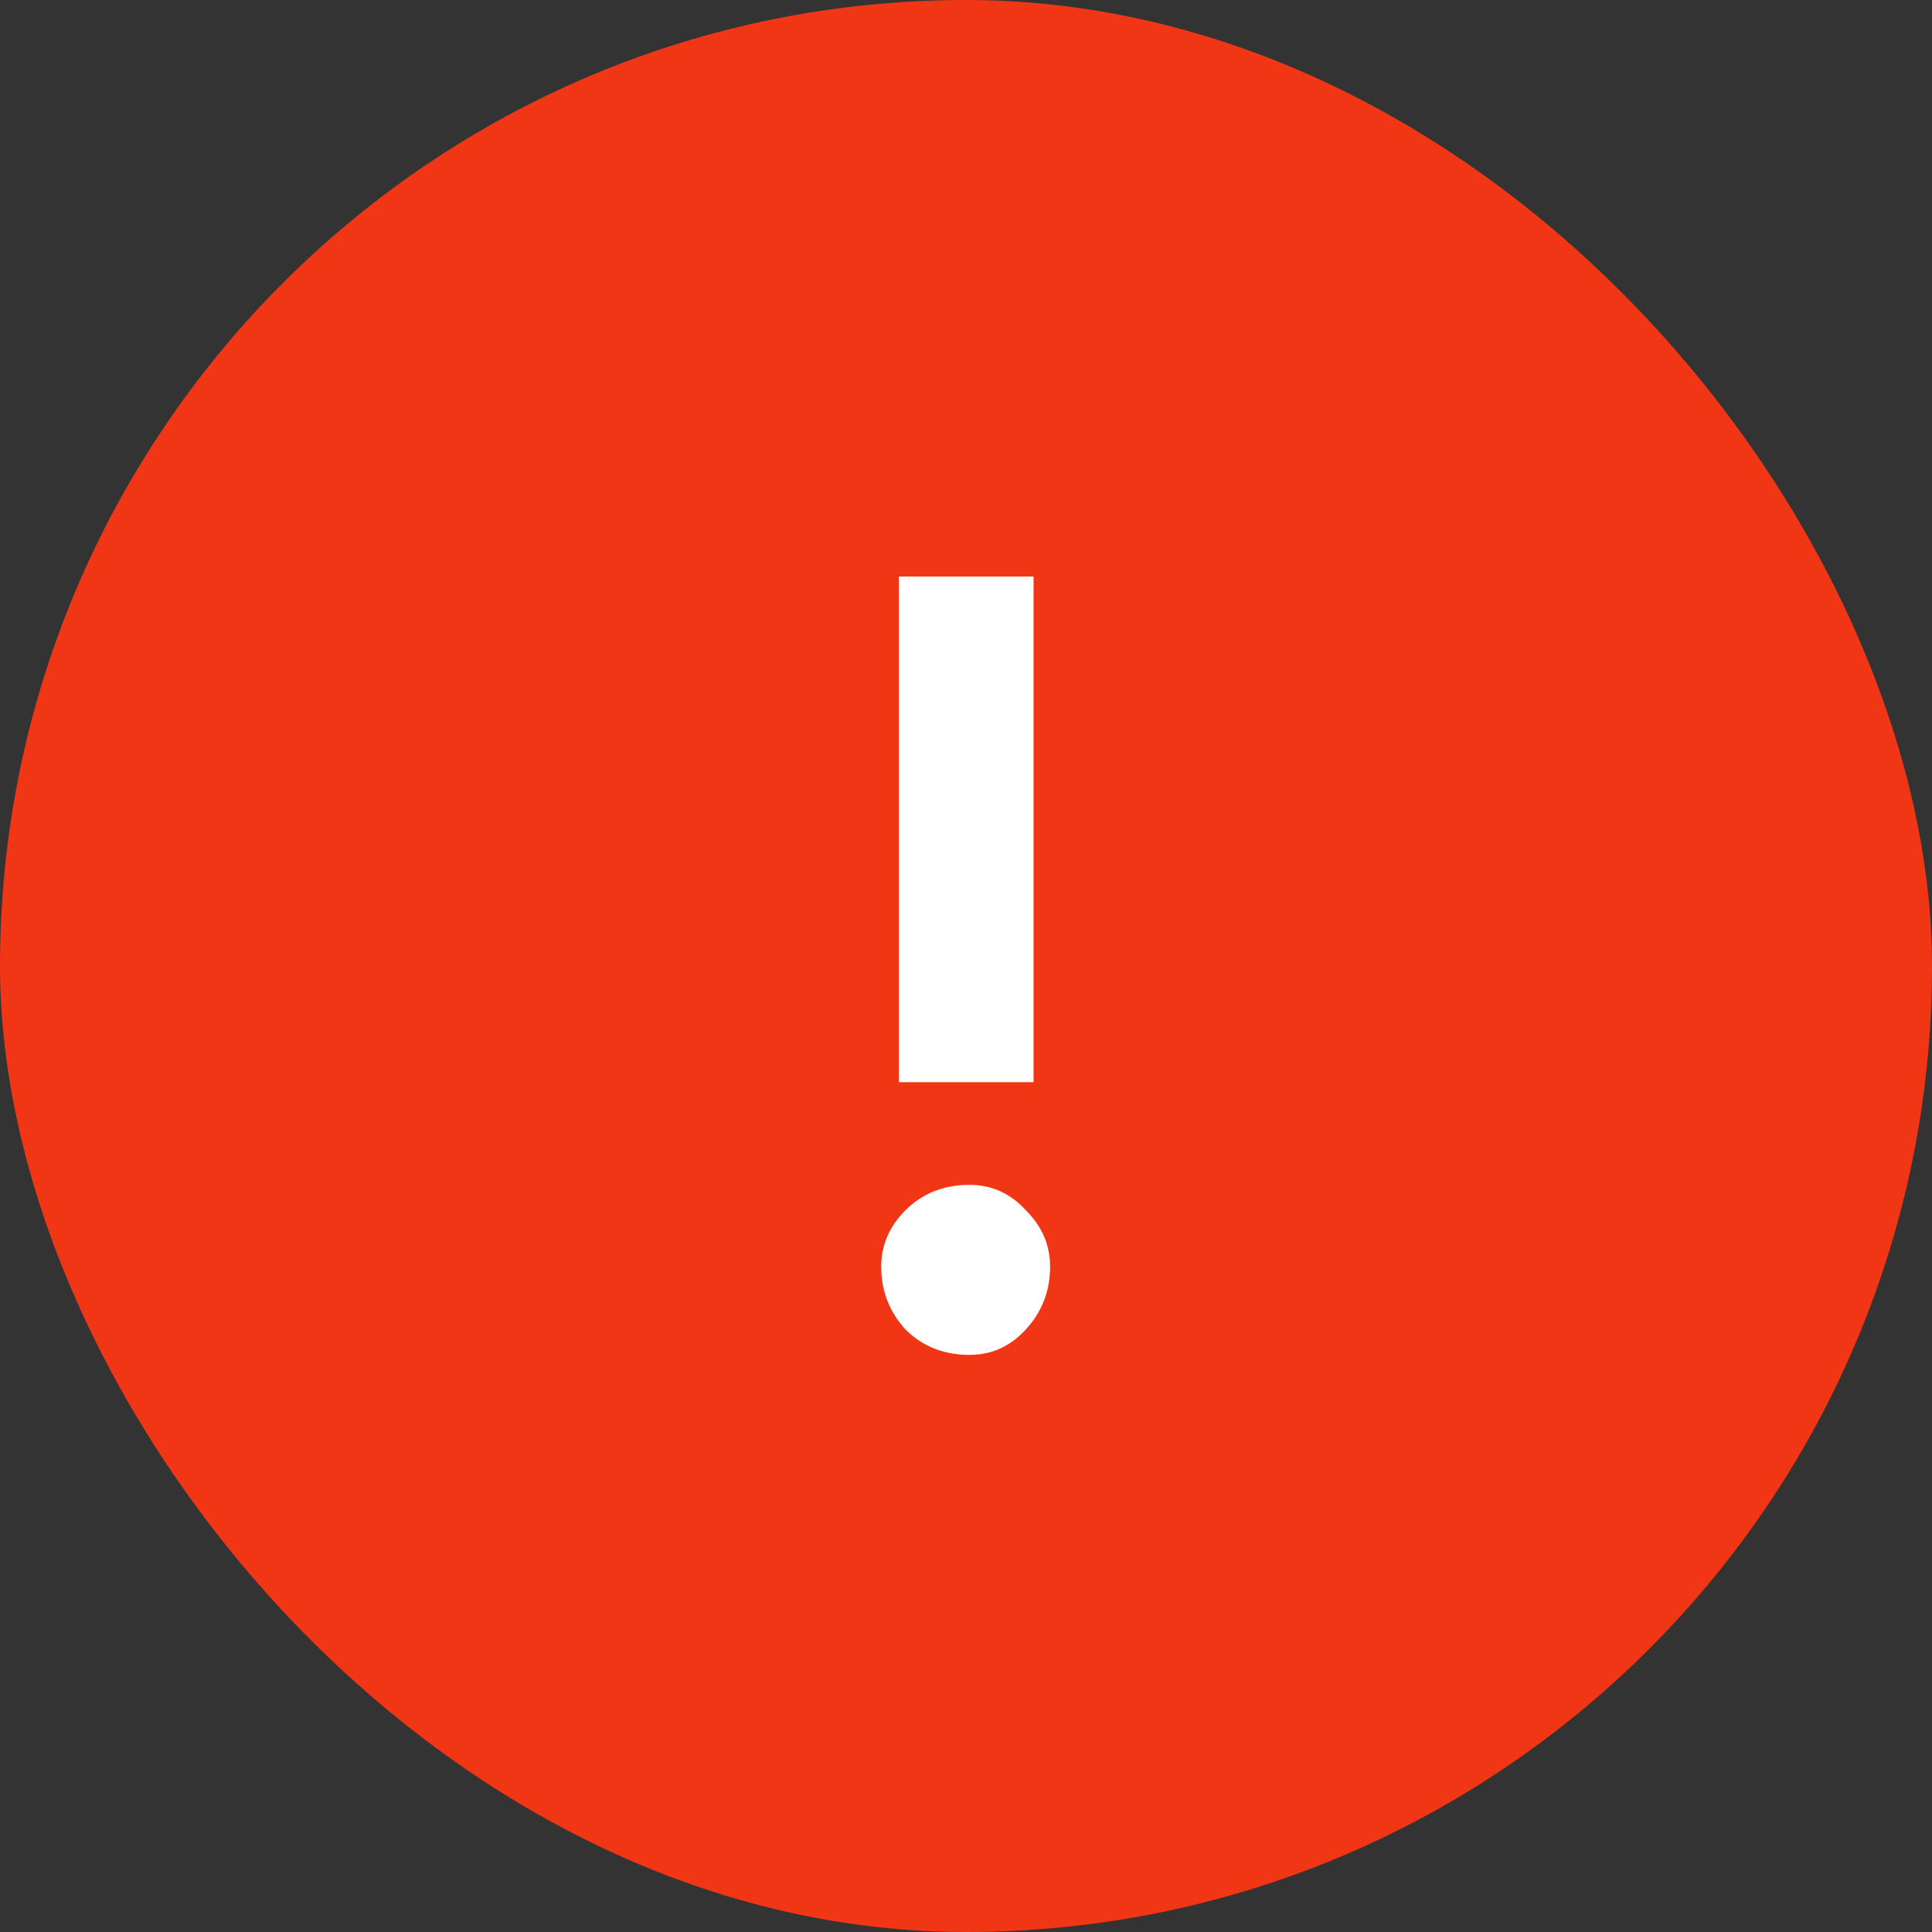
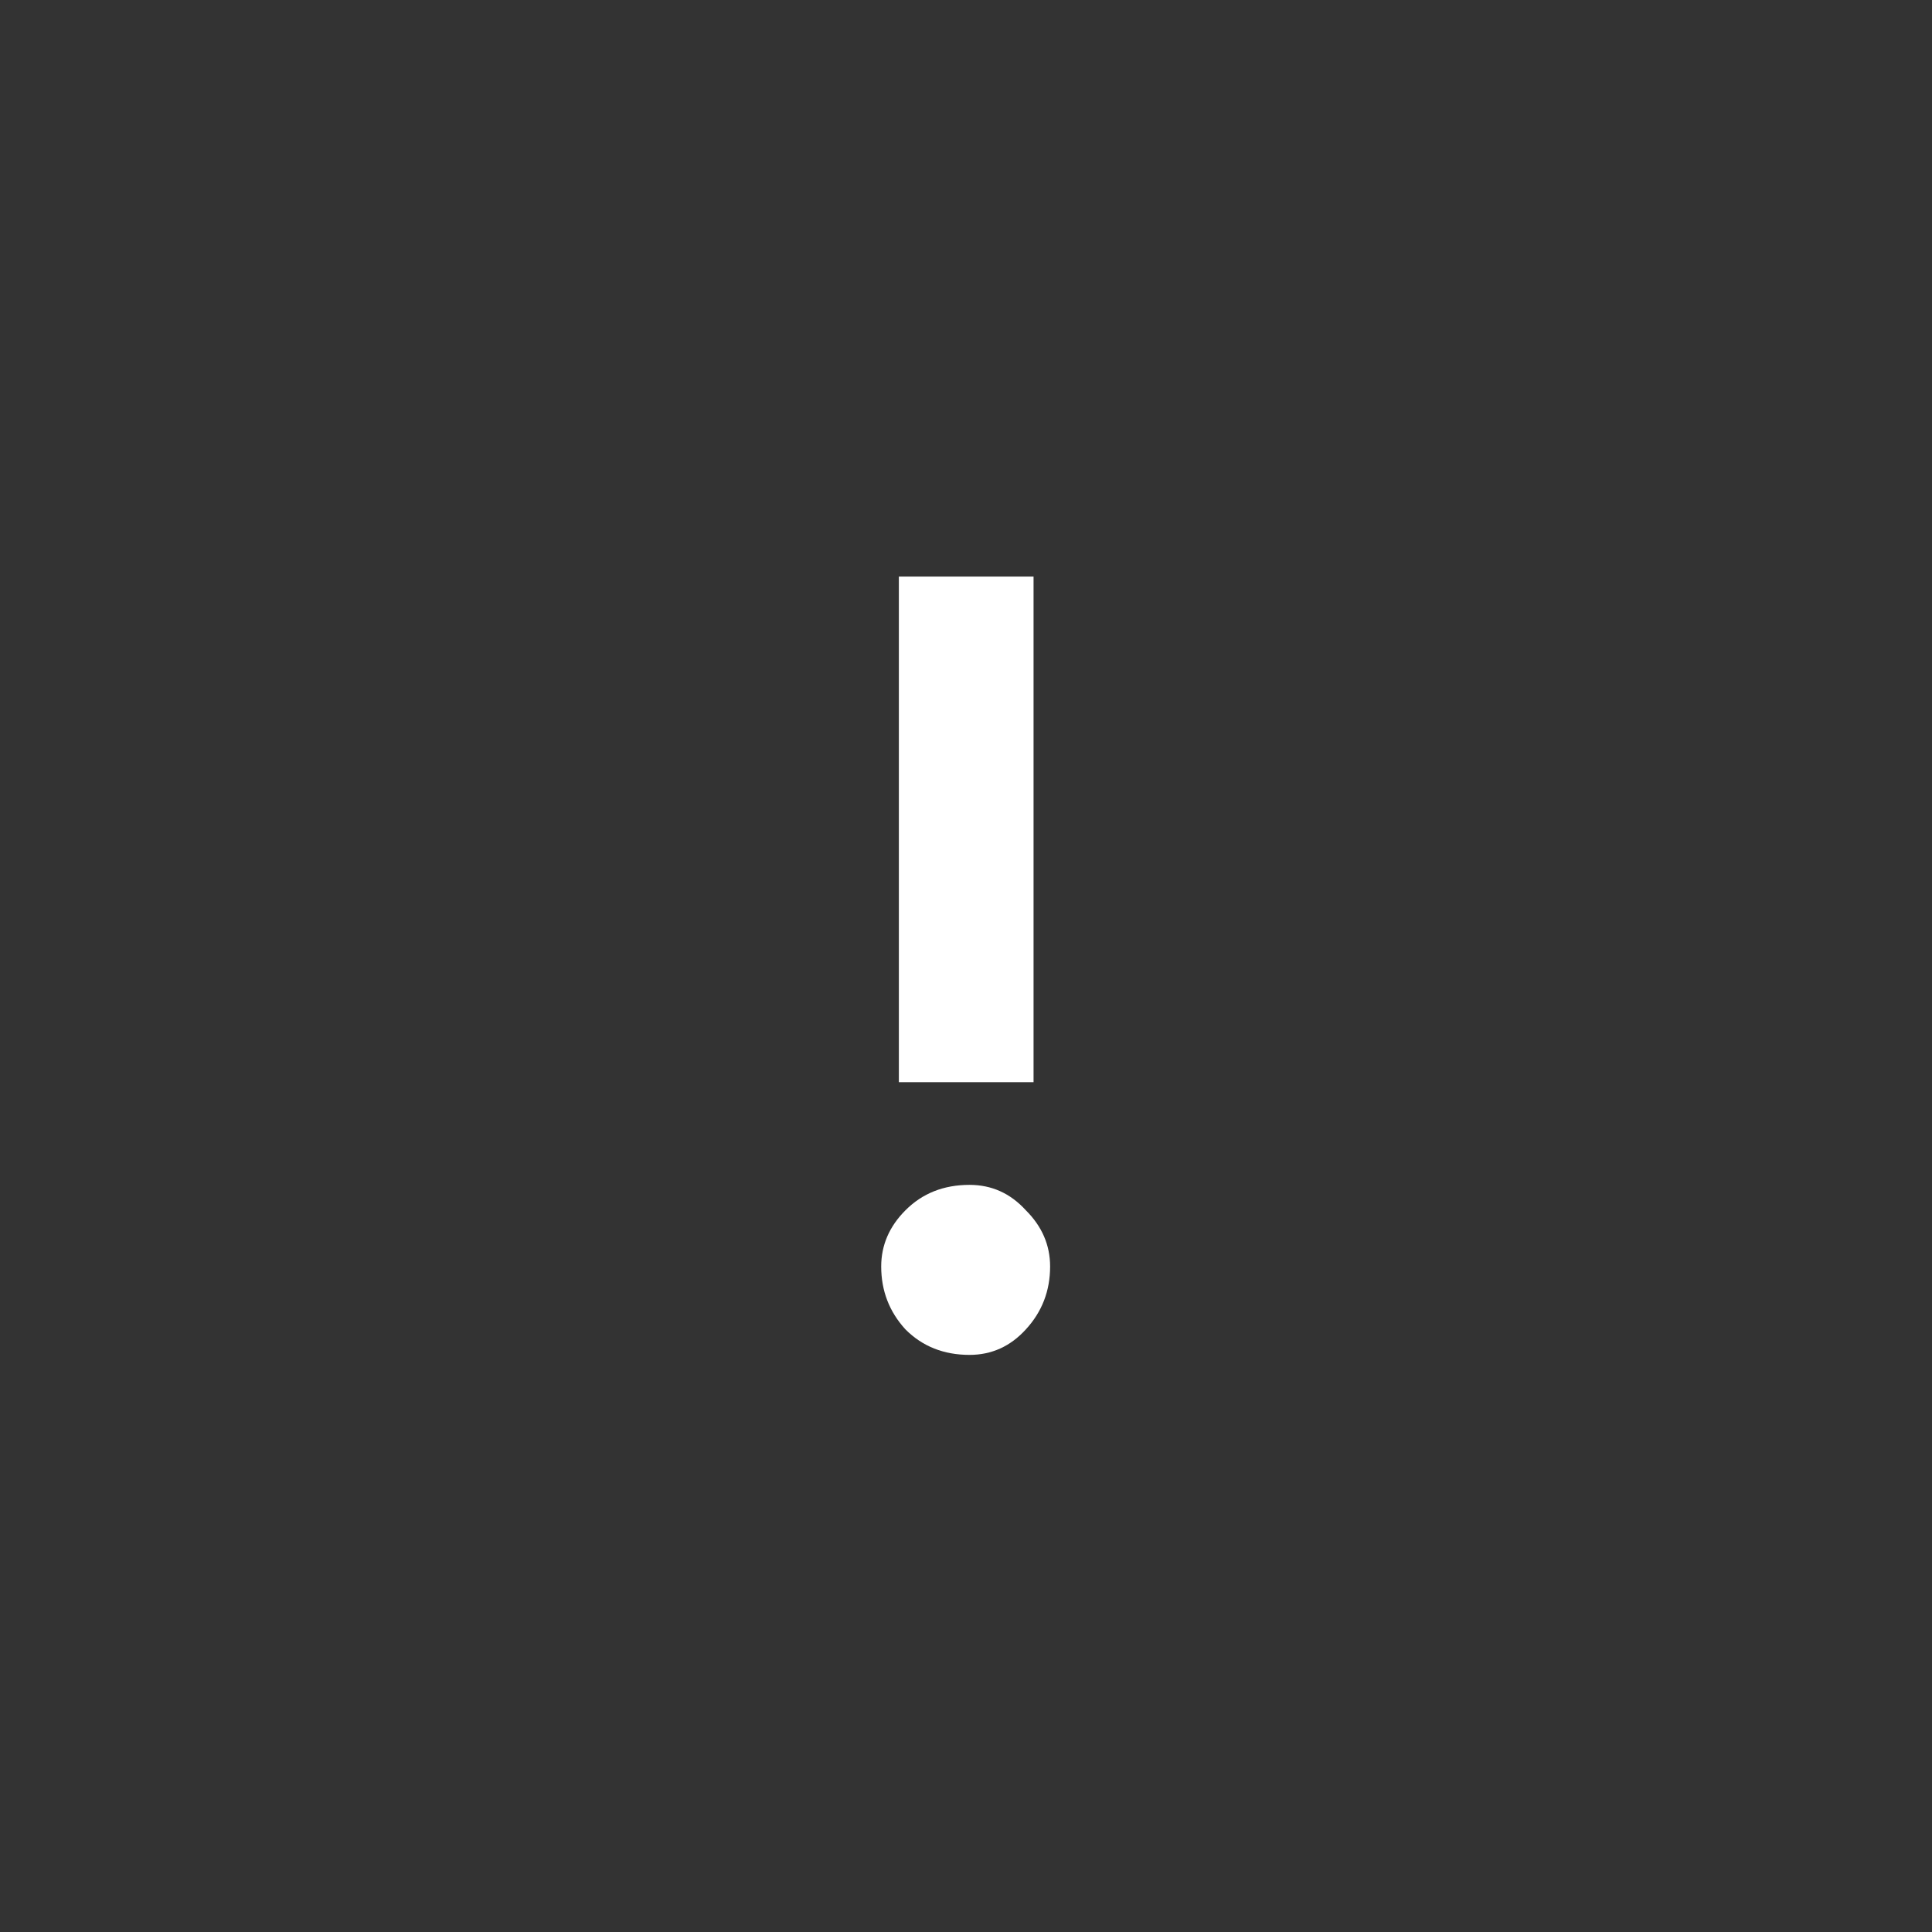
<svg xmlns="http://www.w3.org/2000/svg" width="28" height="28" fill="none" viewBox="0 0 28 28">
  <rect x="0" y="0" width="28" height="28" fill="#333333" stroke="none" />
-   <rect width="28" height="28" fill="#F13616" rx="14" />
  <path fill="white" d="M14.979 15.684H13.027V8.356H14.979V15.684ZM12.771 18.355C12.771 18.046 12.889 17.774 13.123 17.54C13.368 17.294 13.678 17.172 14.051 17.172C14.371 17.172 14.643 17.294 14.867 17.54C15.102 17.774 15.219 18.046 15.219 18.355C15.219 18.707 15.102 19.012 14.867 19.267C14.643 19.513 14.371 19.636 14.051 19.636C13.678 19.636 13.368 19.513 13.123 19.267C12.889 19.012 12.771 18.707 12.771 18.355Z" />
</svg>